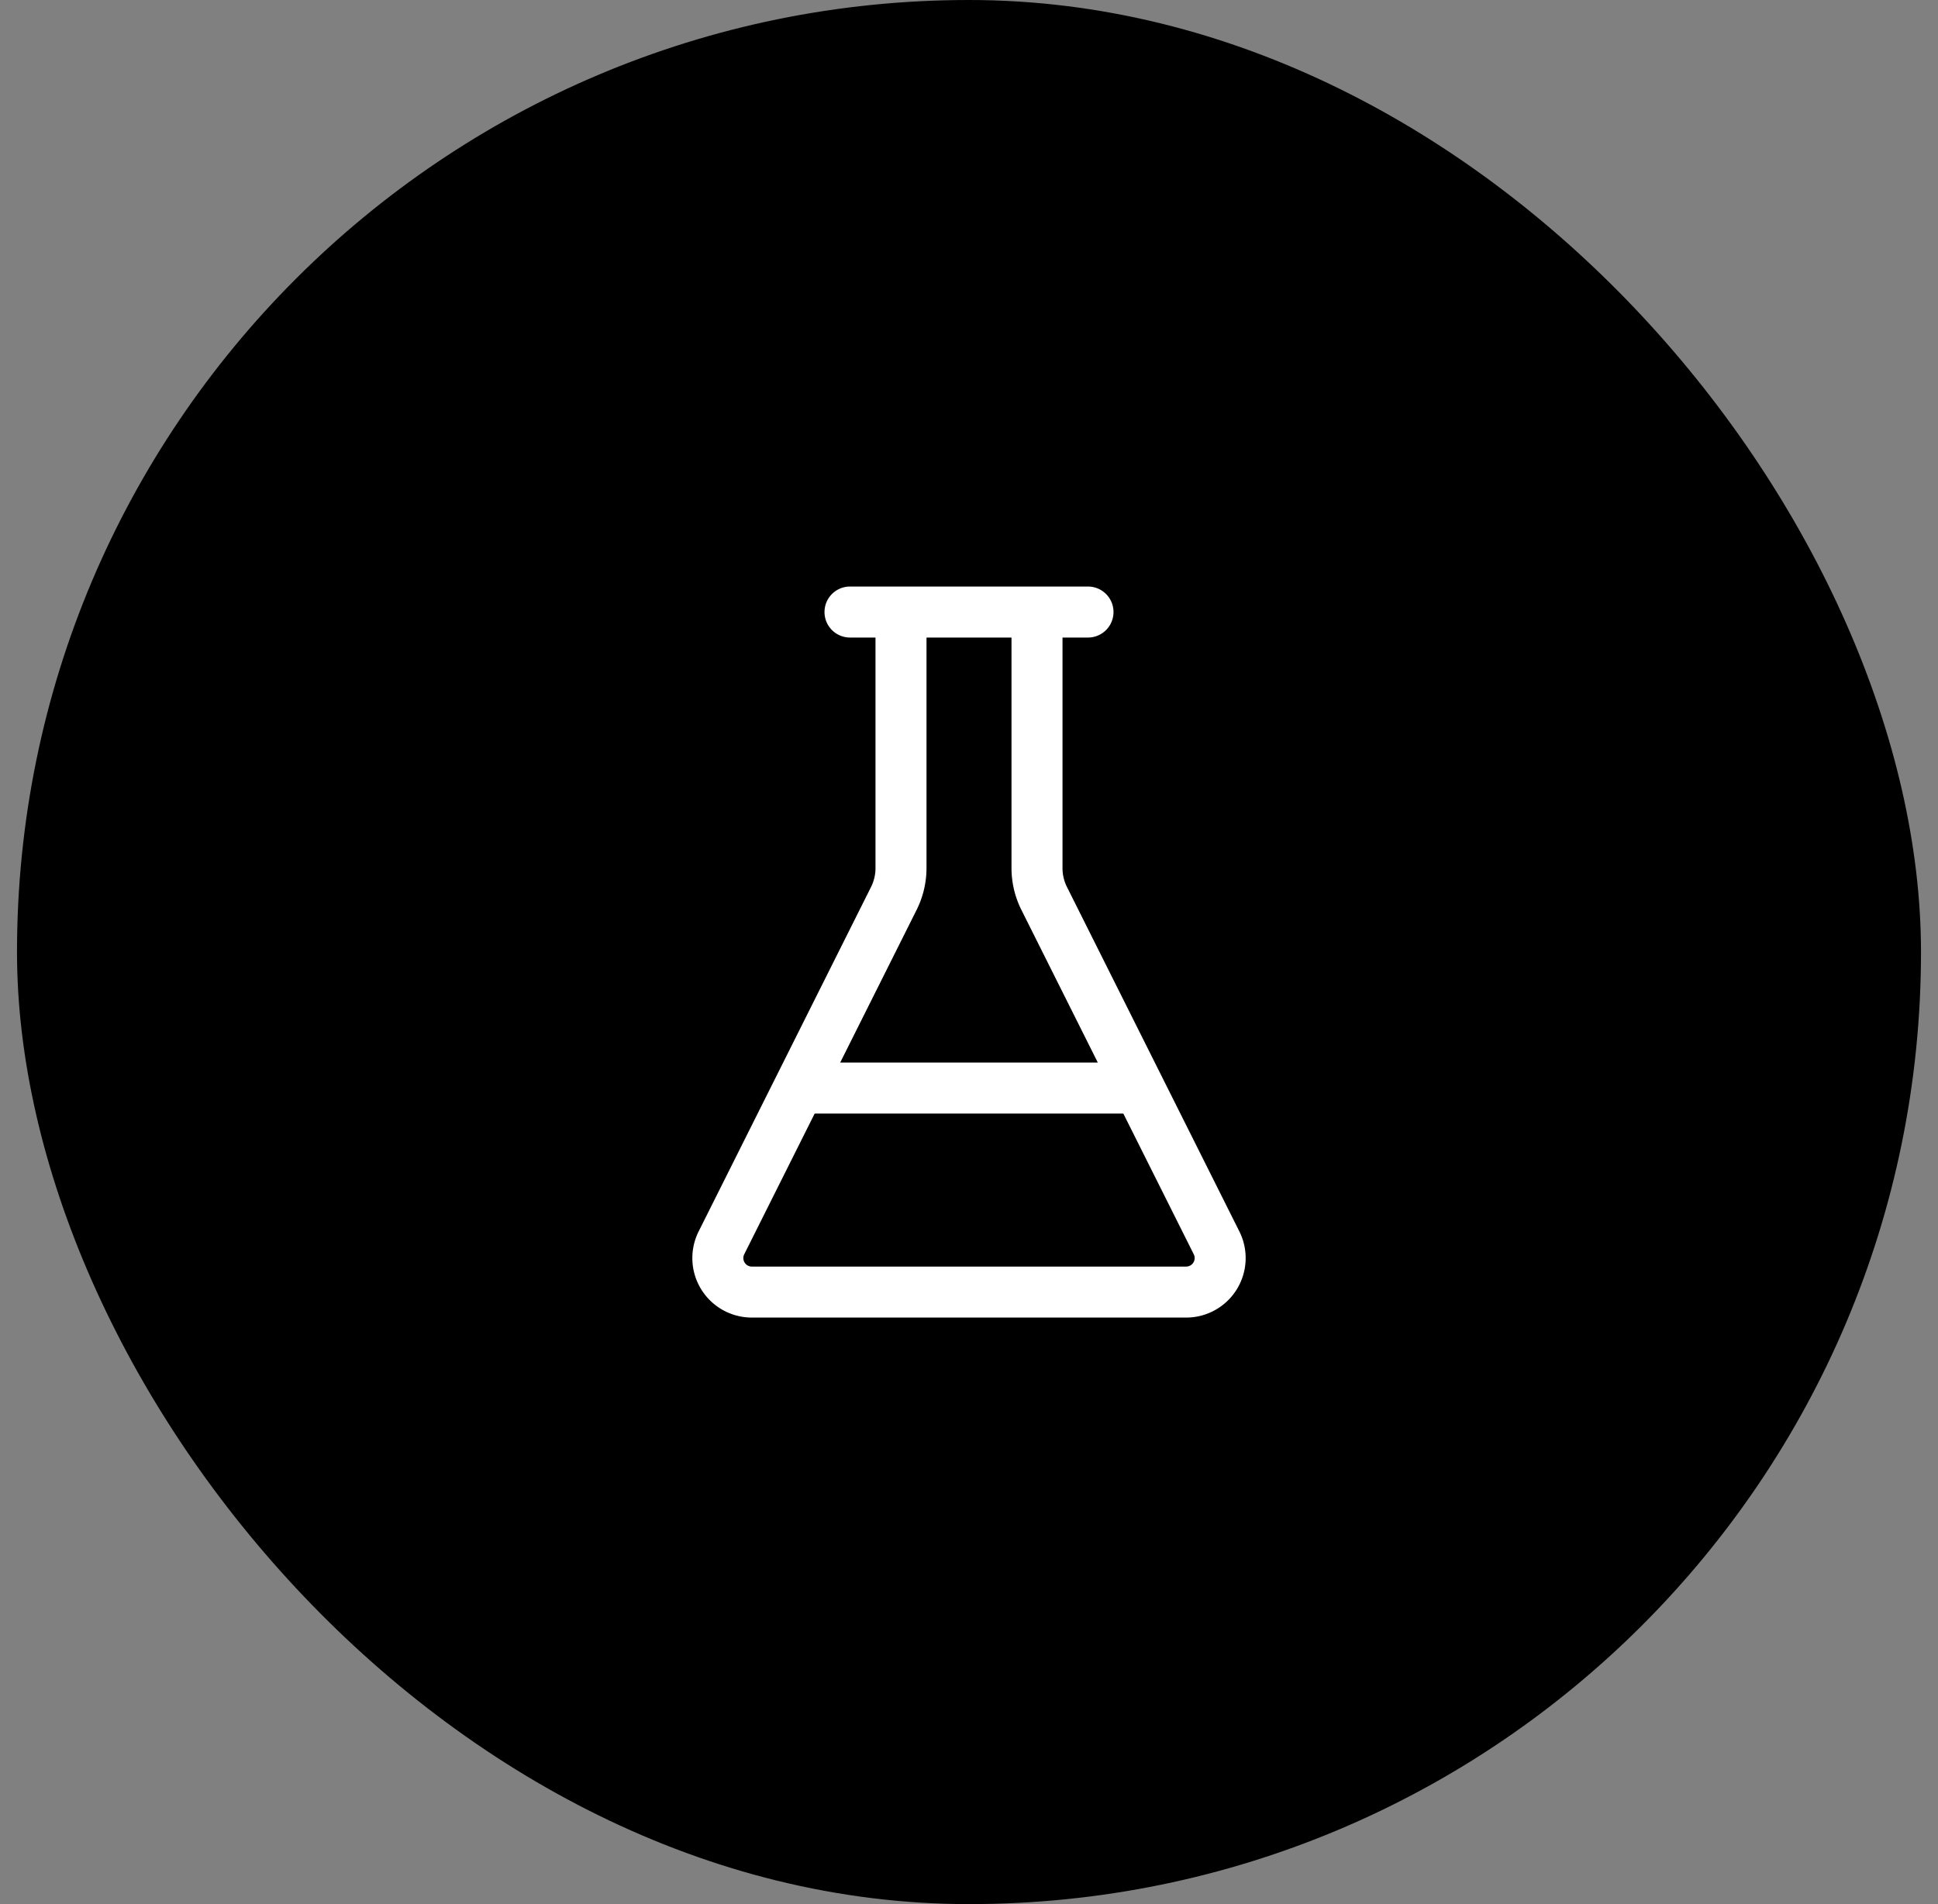
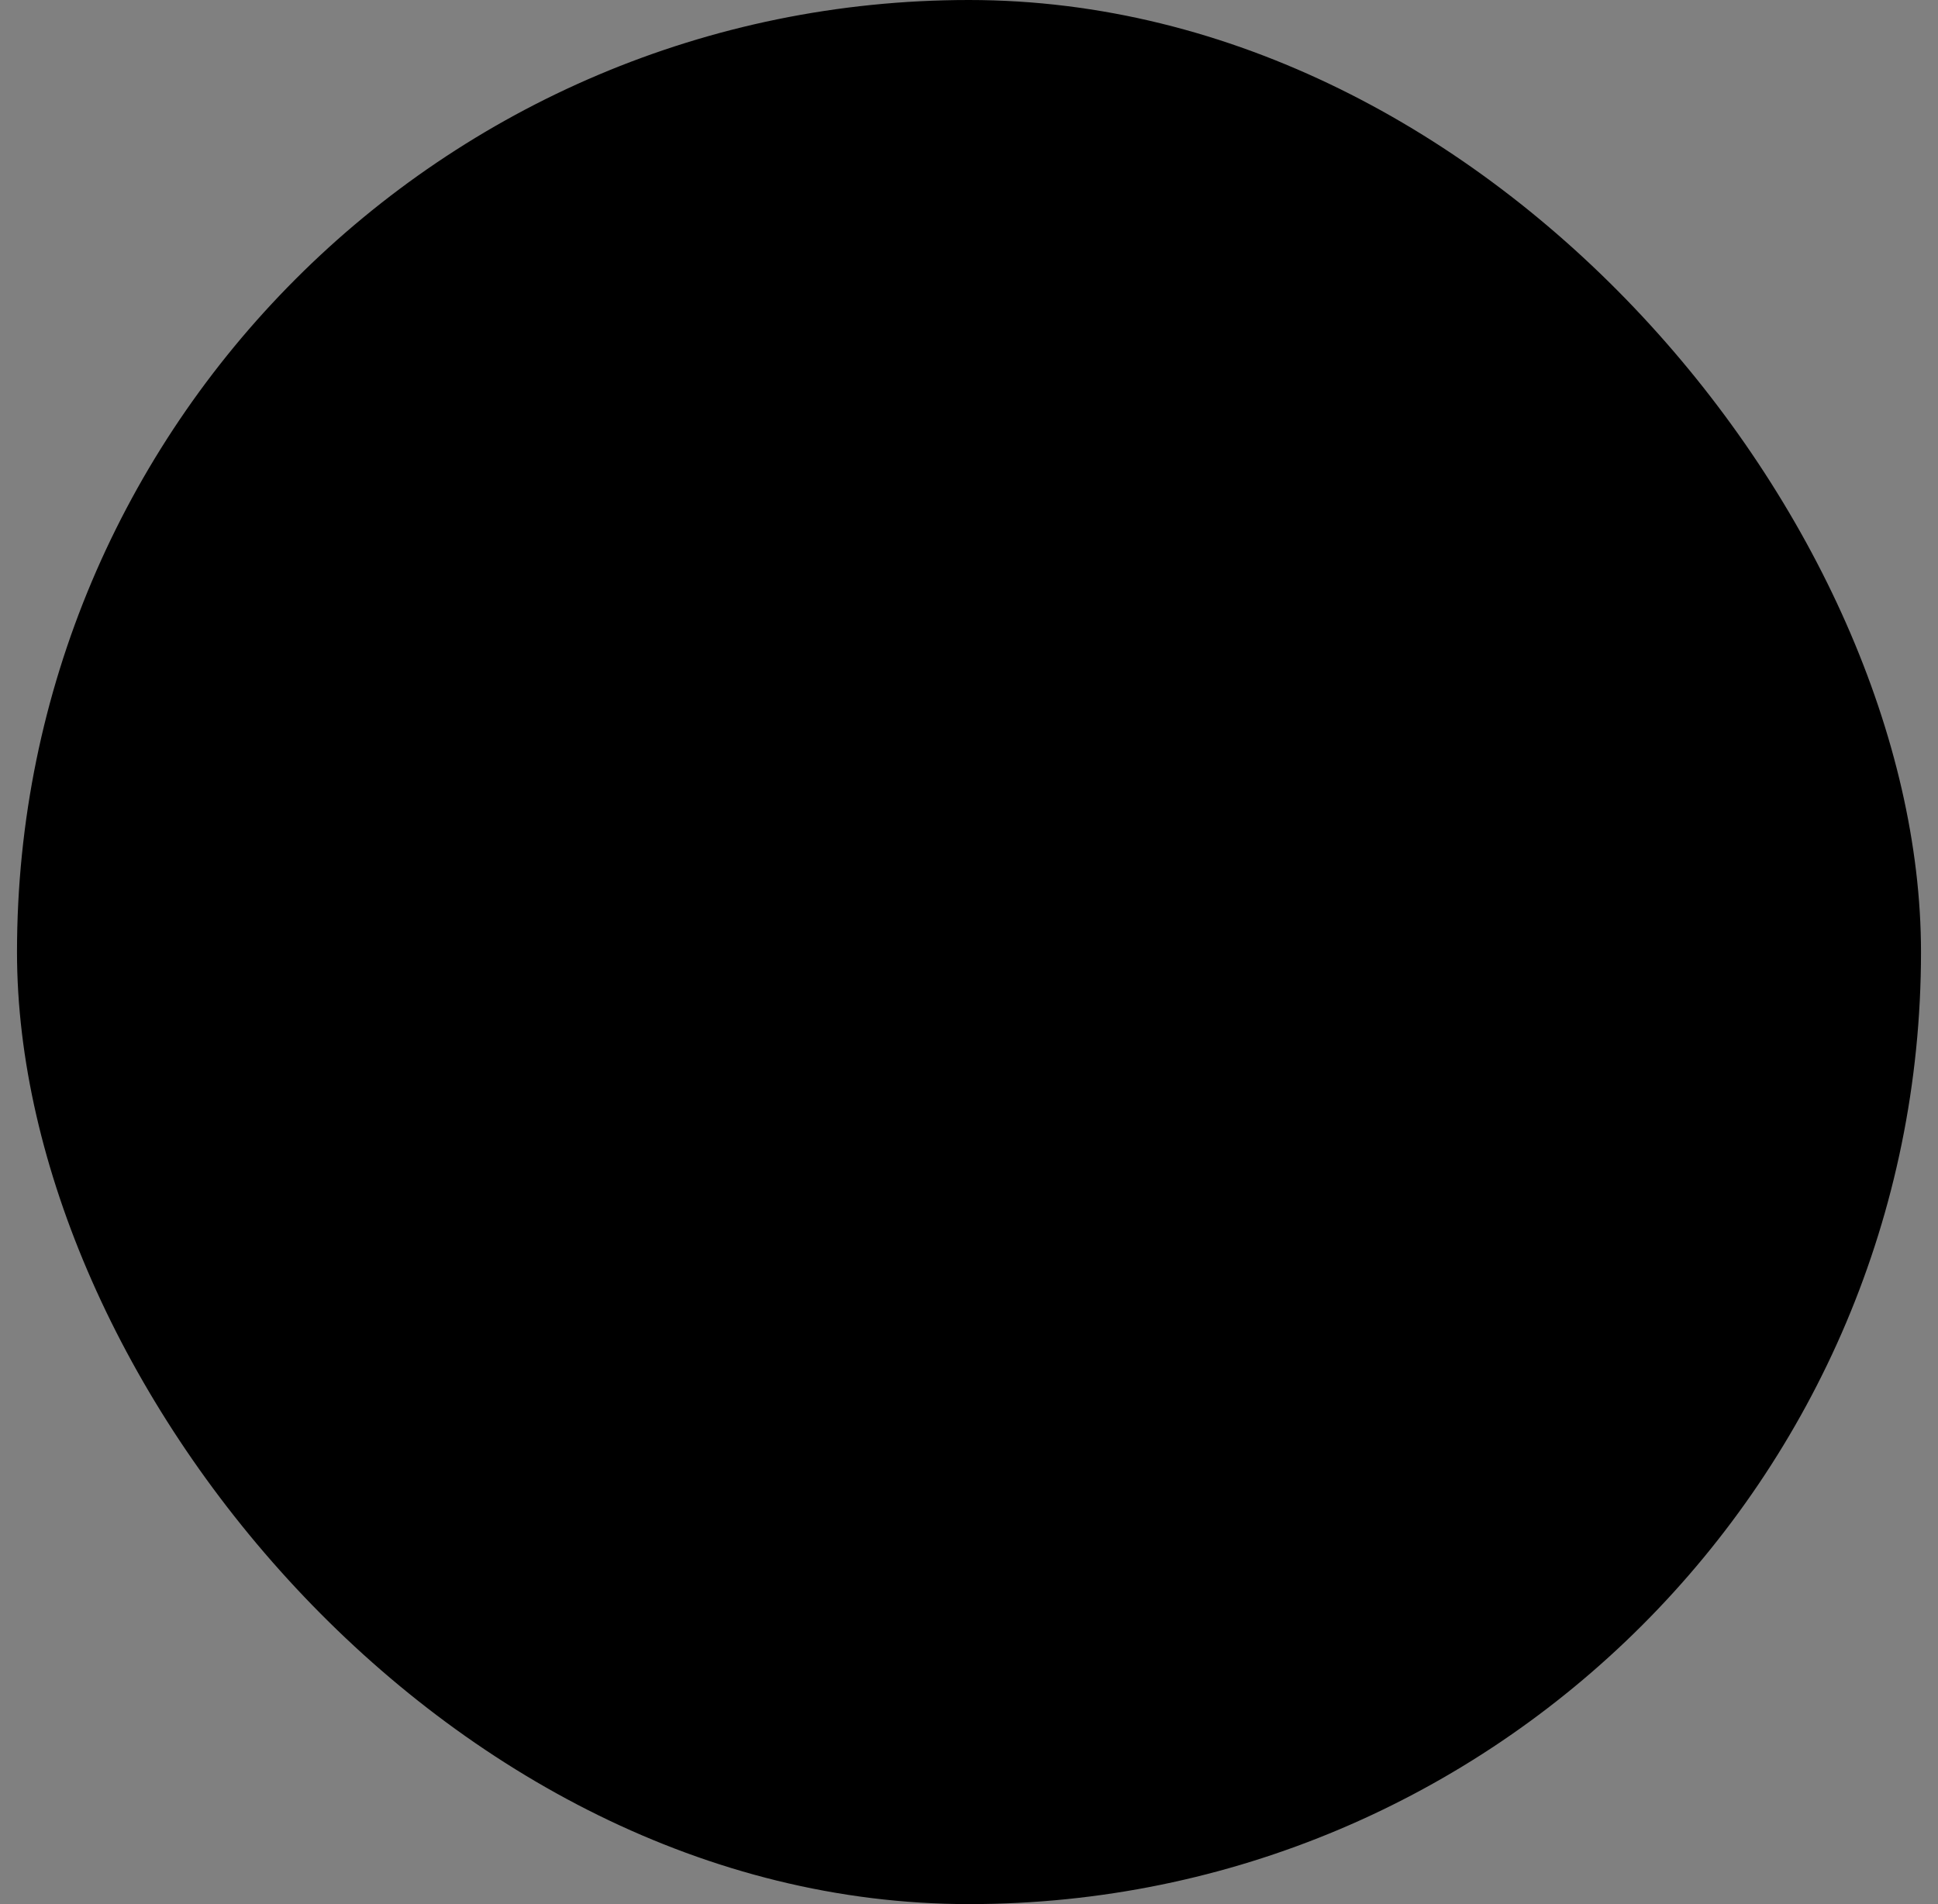
<svg xmlns="http://www.w3.org/2000/svg" width="57" height="56" viewBox="0 0 57 56" fill="none">
  <rect x="0" y="0" width="57" height="56" fill="#808080" stroke="none" />
  <rect x=".5" width="56" height="56" rx="28" fill="#000" />
-   <path d="M26.5 18v7.527a2 2 0 01-.211.896L21.22 36.55a1 1 0 00.9 1.45h12.76a1 1 0 00.9-1.45l-5.069-10.127a2 2 0 01-.211-.896V18M25 18h7m-8.5 14h10" stroke="#fff" stroke-width="1.5" stroke-linecap="round" stroke-linejoin="round" />
</svg>